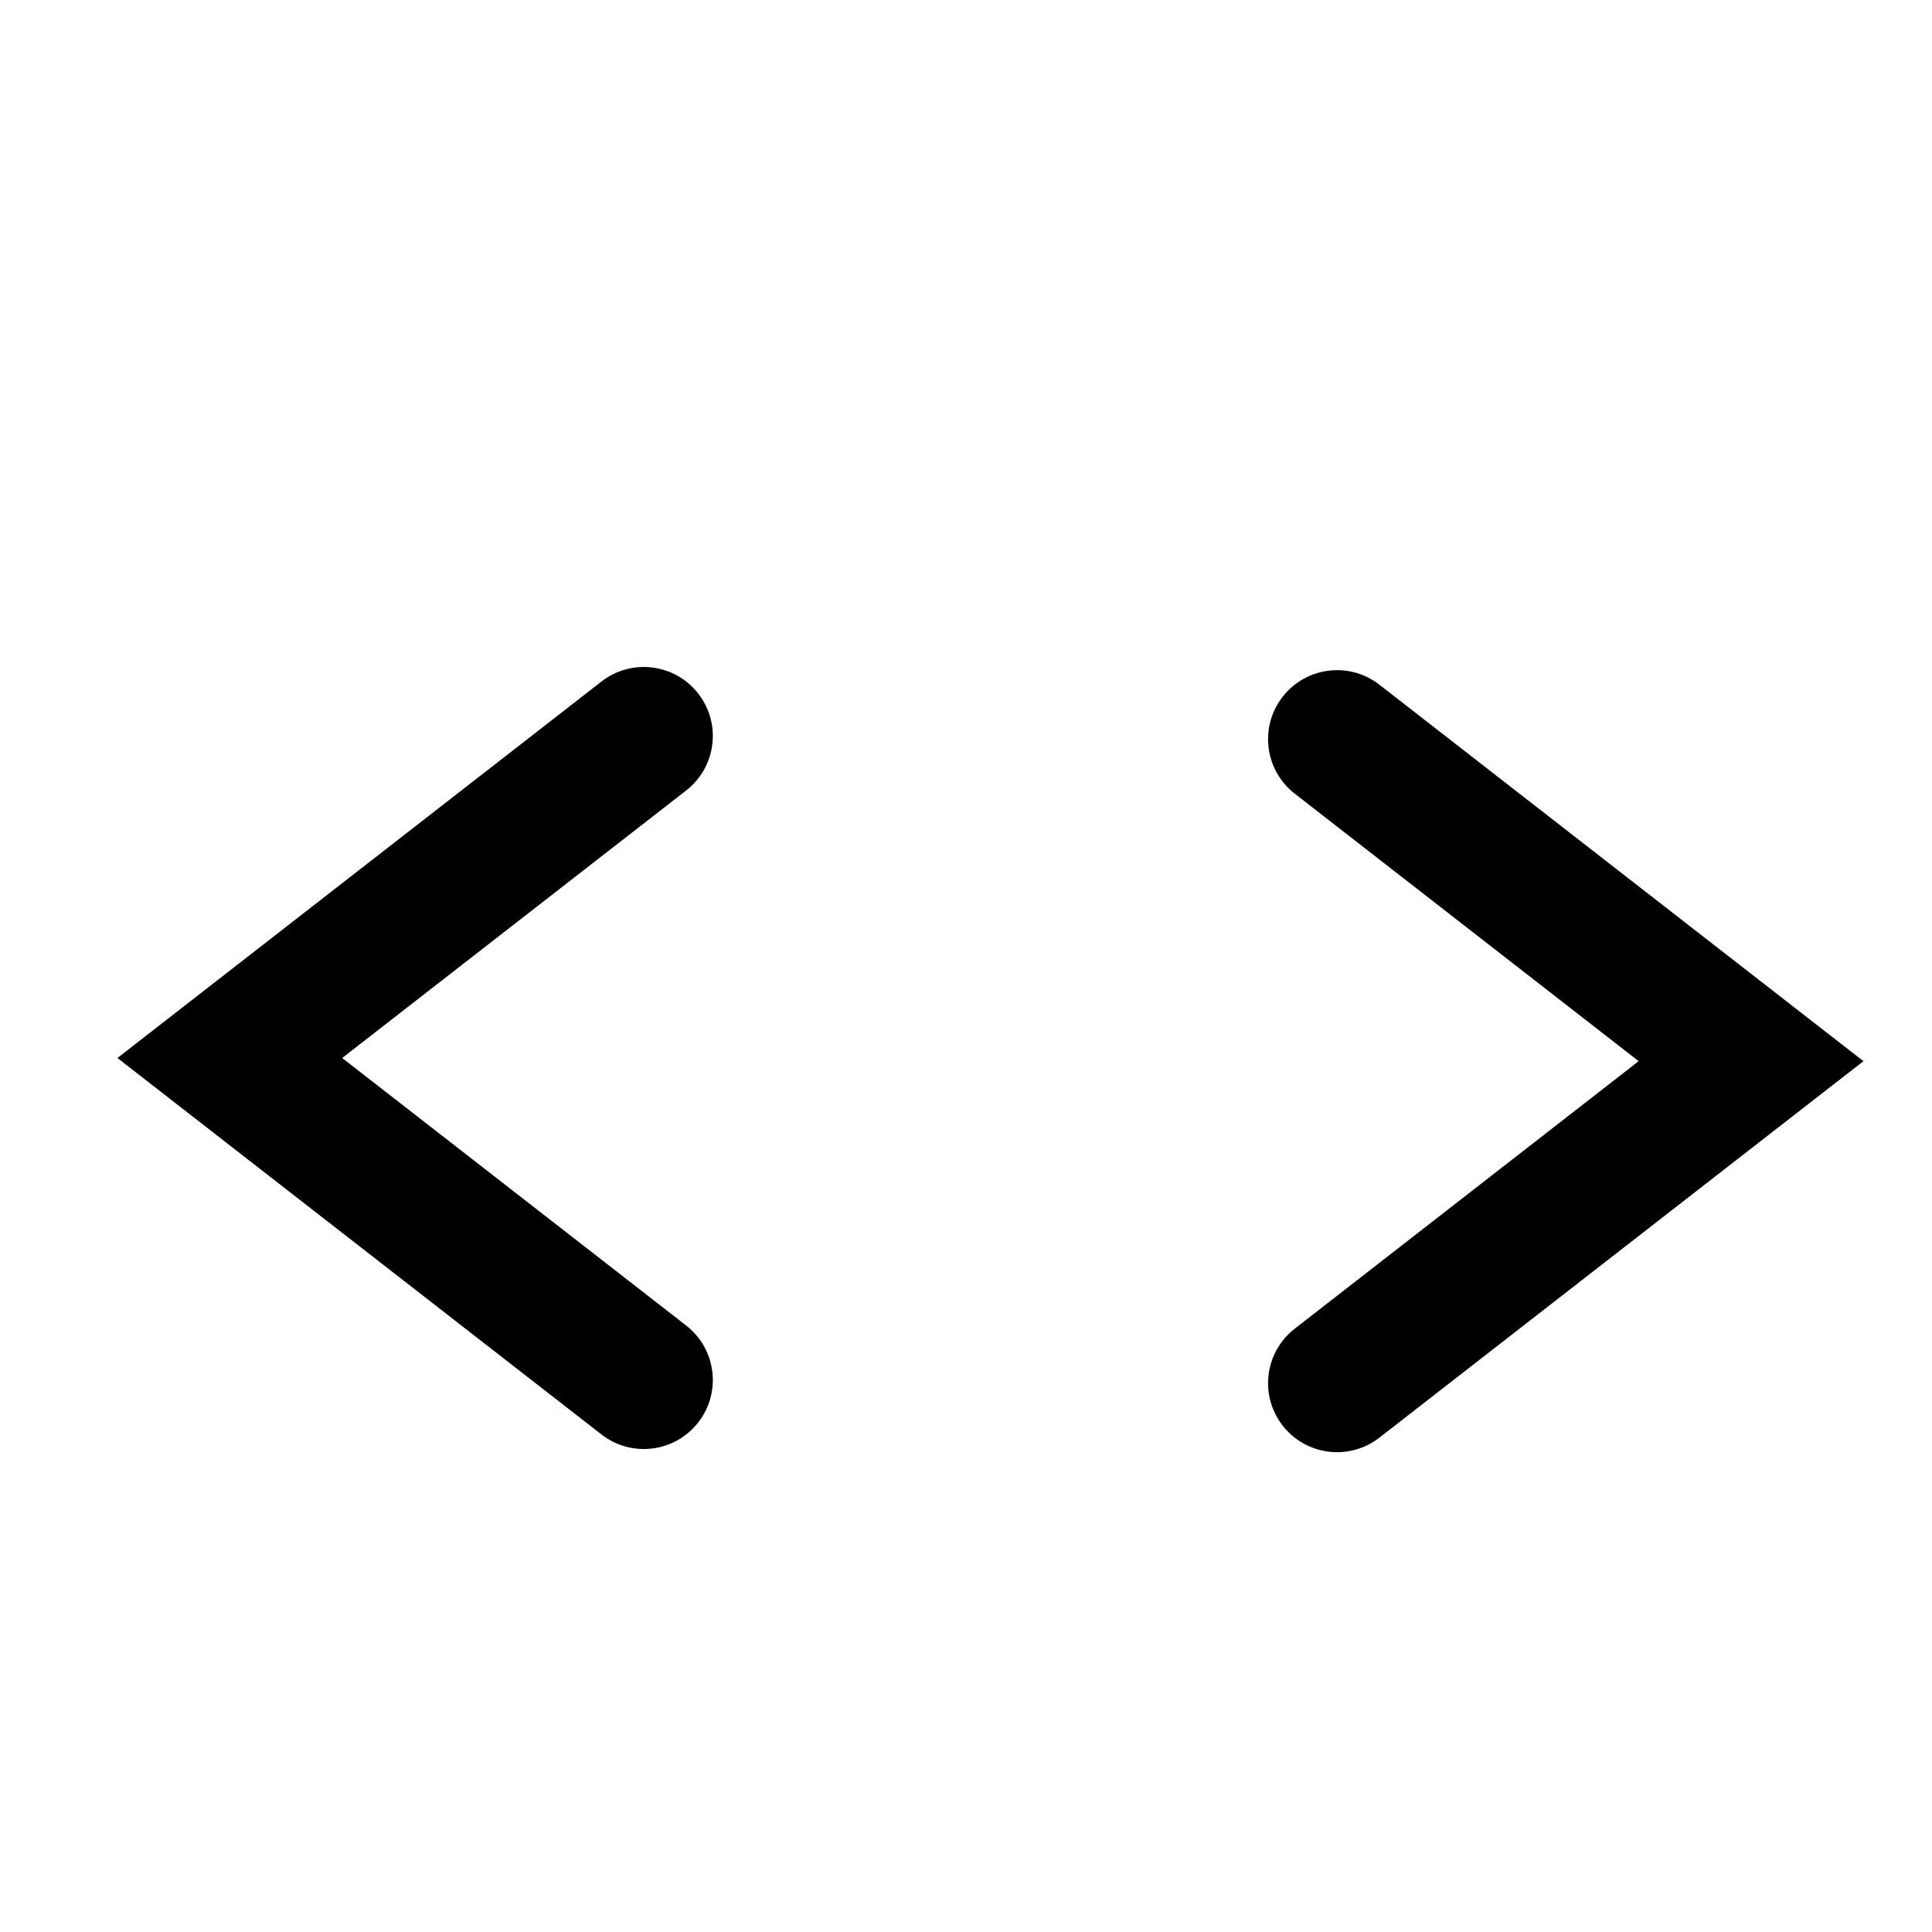
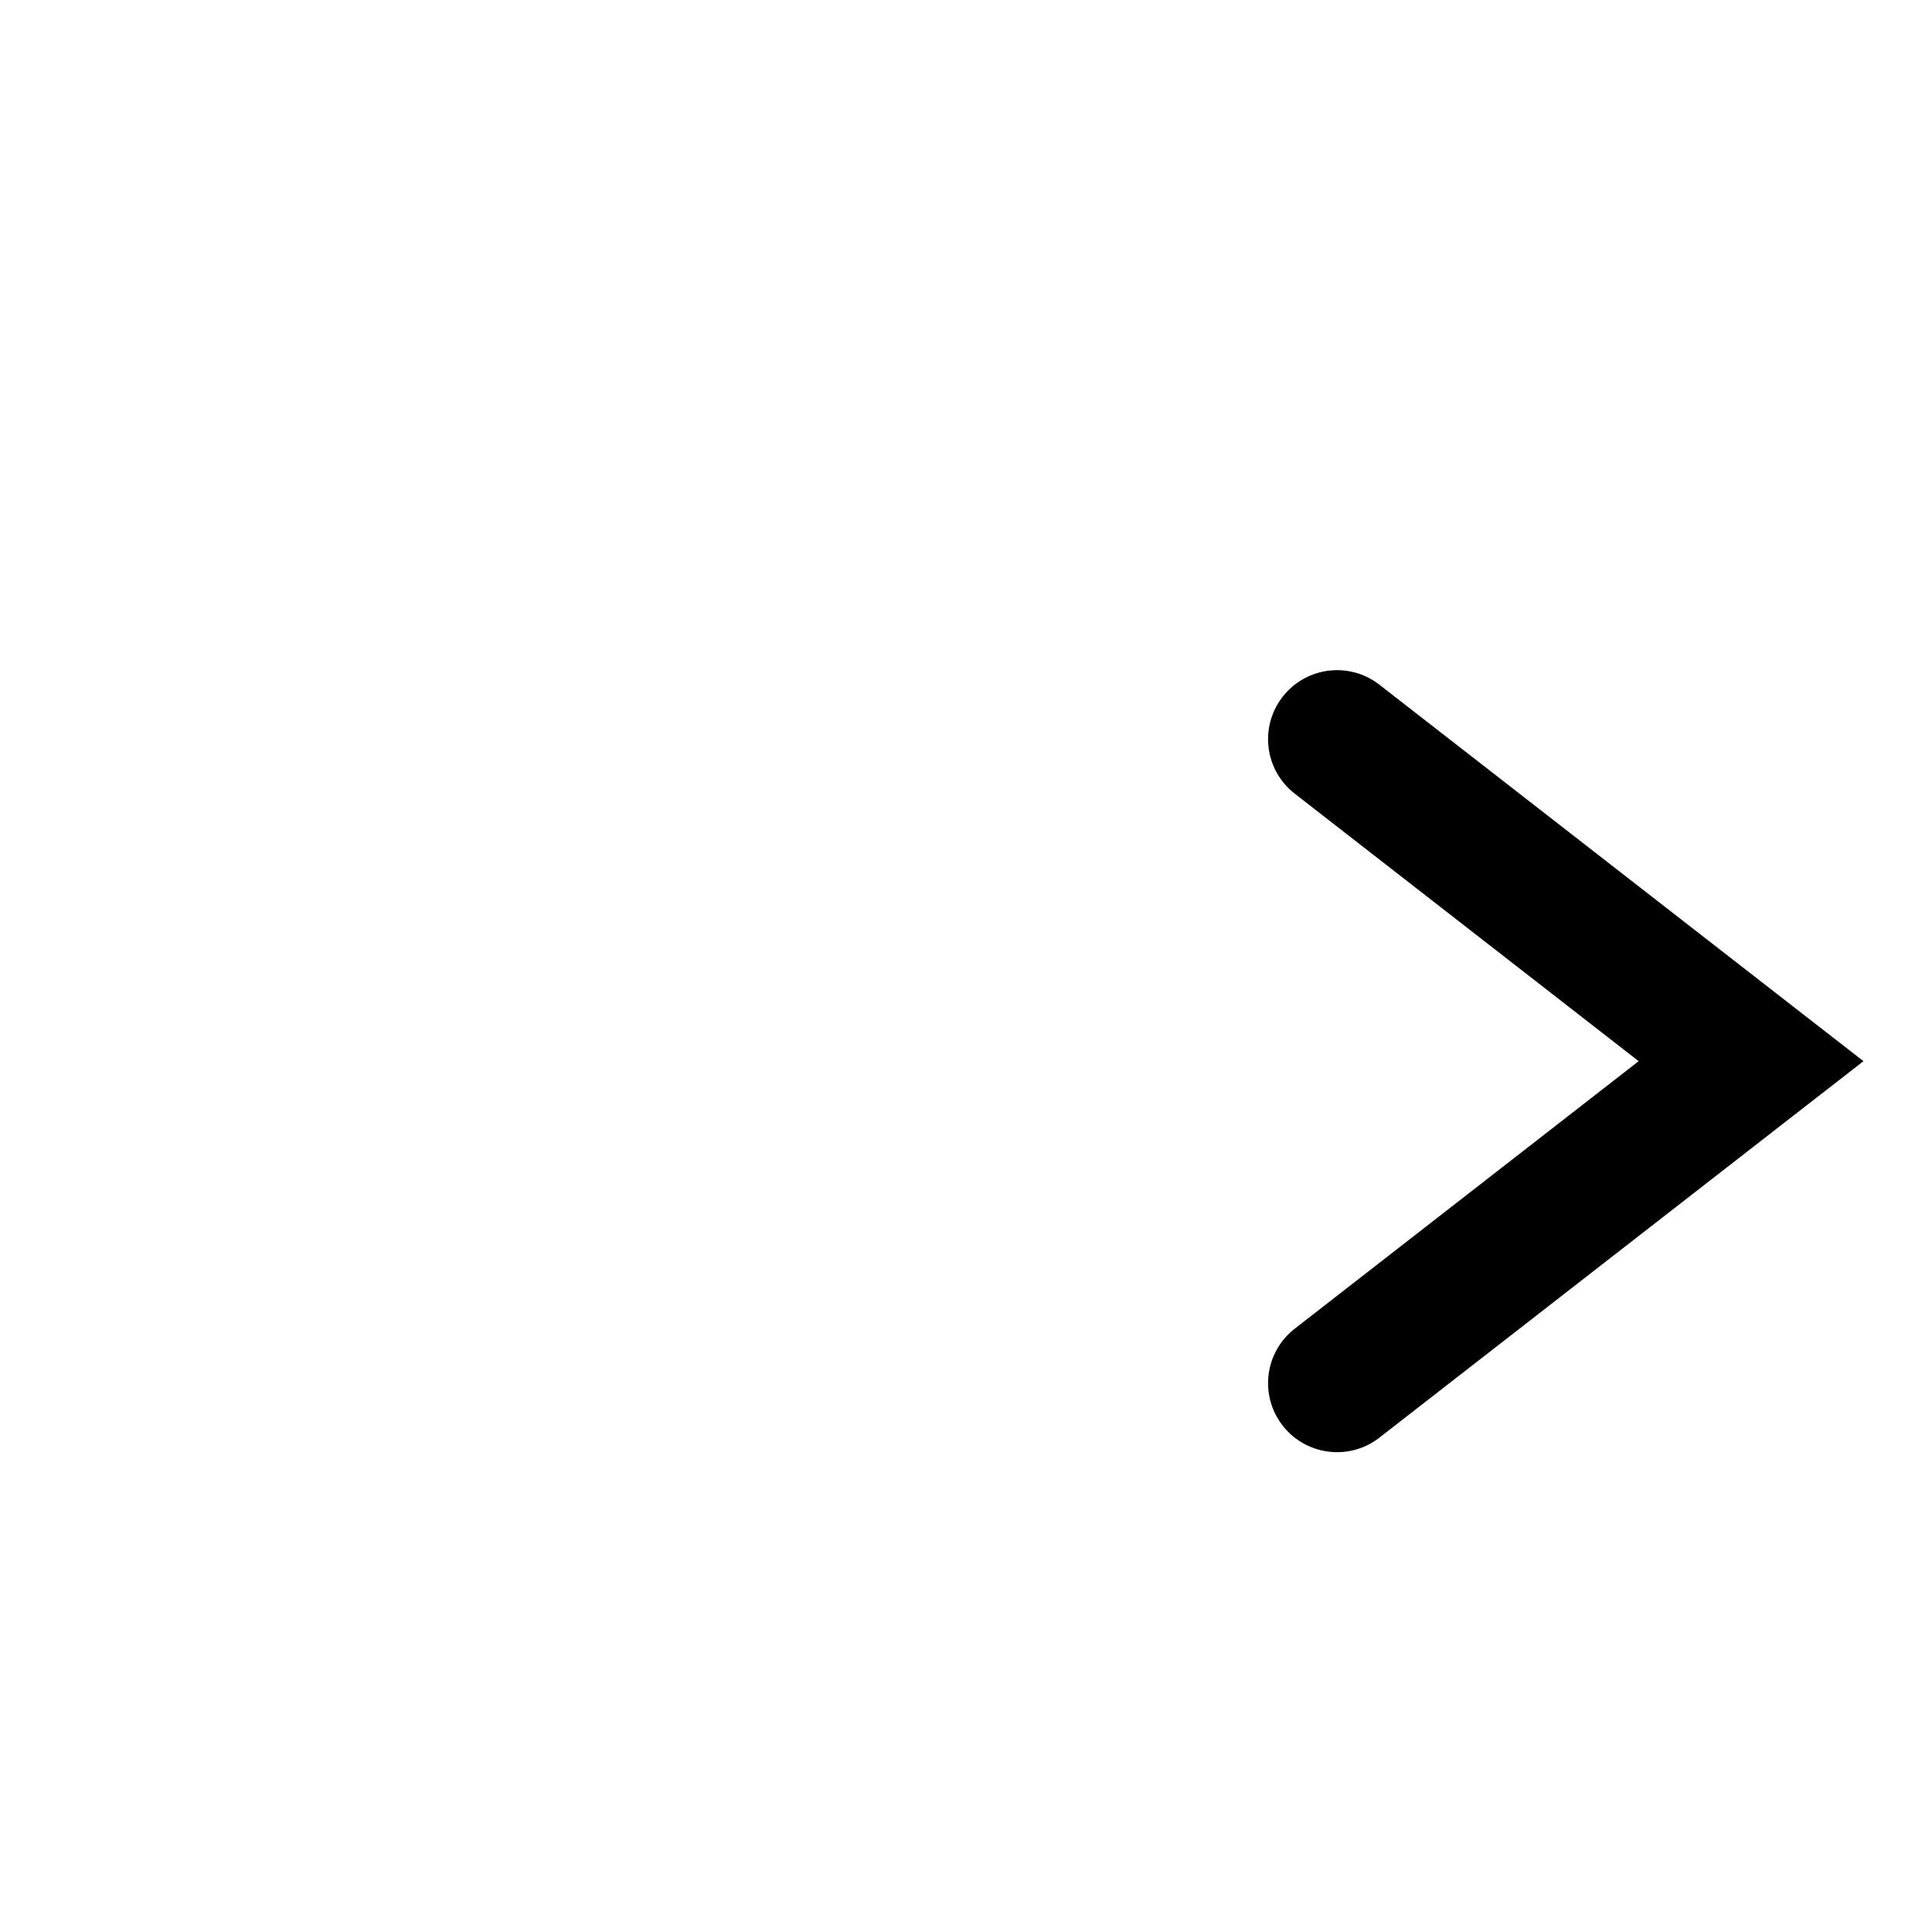
<svg xmlns="http://www.w3.org/2000/svg" width="42" height="42" viewBox="0 0 42 42" fill="none">
-   <path fill-rule="evenodd" clip-rule="evenodd" d="M2.553 23L4.075 21.816L13.075 14.816C13.729 14.307 14.671 14.425 15.18 15.079C15.689 15.733 15.571 16.675 14.917 17.184L7.439 23L14.917 28.816C15.571 29.325 15.689 30.267 15.18 30.921C14.671 31.575 13.729 31.693 13.075 31.184L4.075 24.184L2.553 23Z" fill="black" />
  <path fill-rule="evenodd" clip-rule="evenodd" d="M40.51 23.069L38.987 21.885L29.987 14.885C29.334 14.376 28.391 14.494 27.883 15.148C27.374 15.802 27.492 16.744 28.146 17.253L35.623 23.069L28.146 28.885C27.492 29.394 27.374 30.336 27.883 30.99C28.391 31.644 29.334 31.762 29.987 31.253L38.987 24.253L40.51 23.069Z" fill="black" />
</svg>